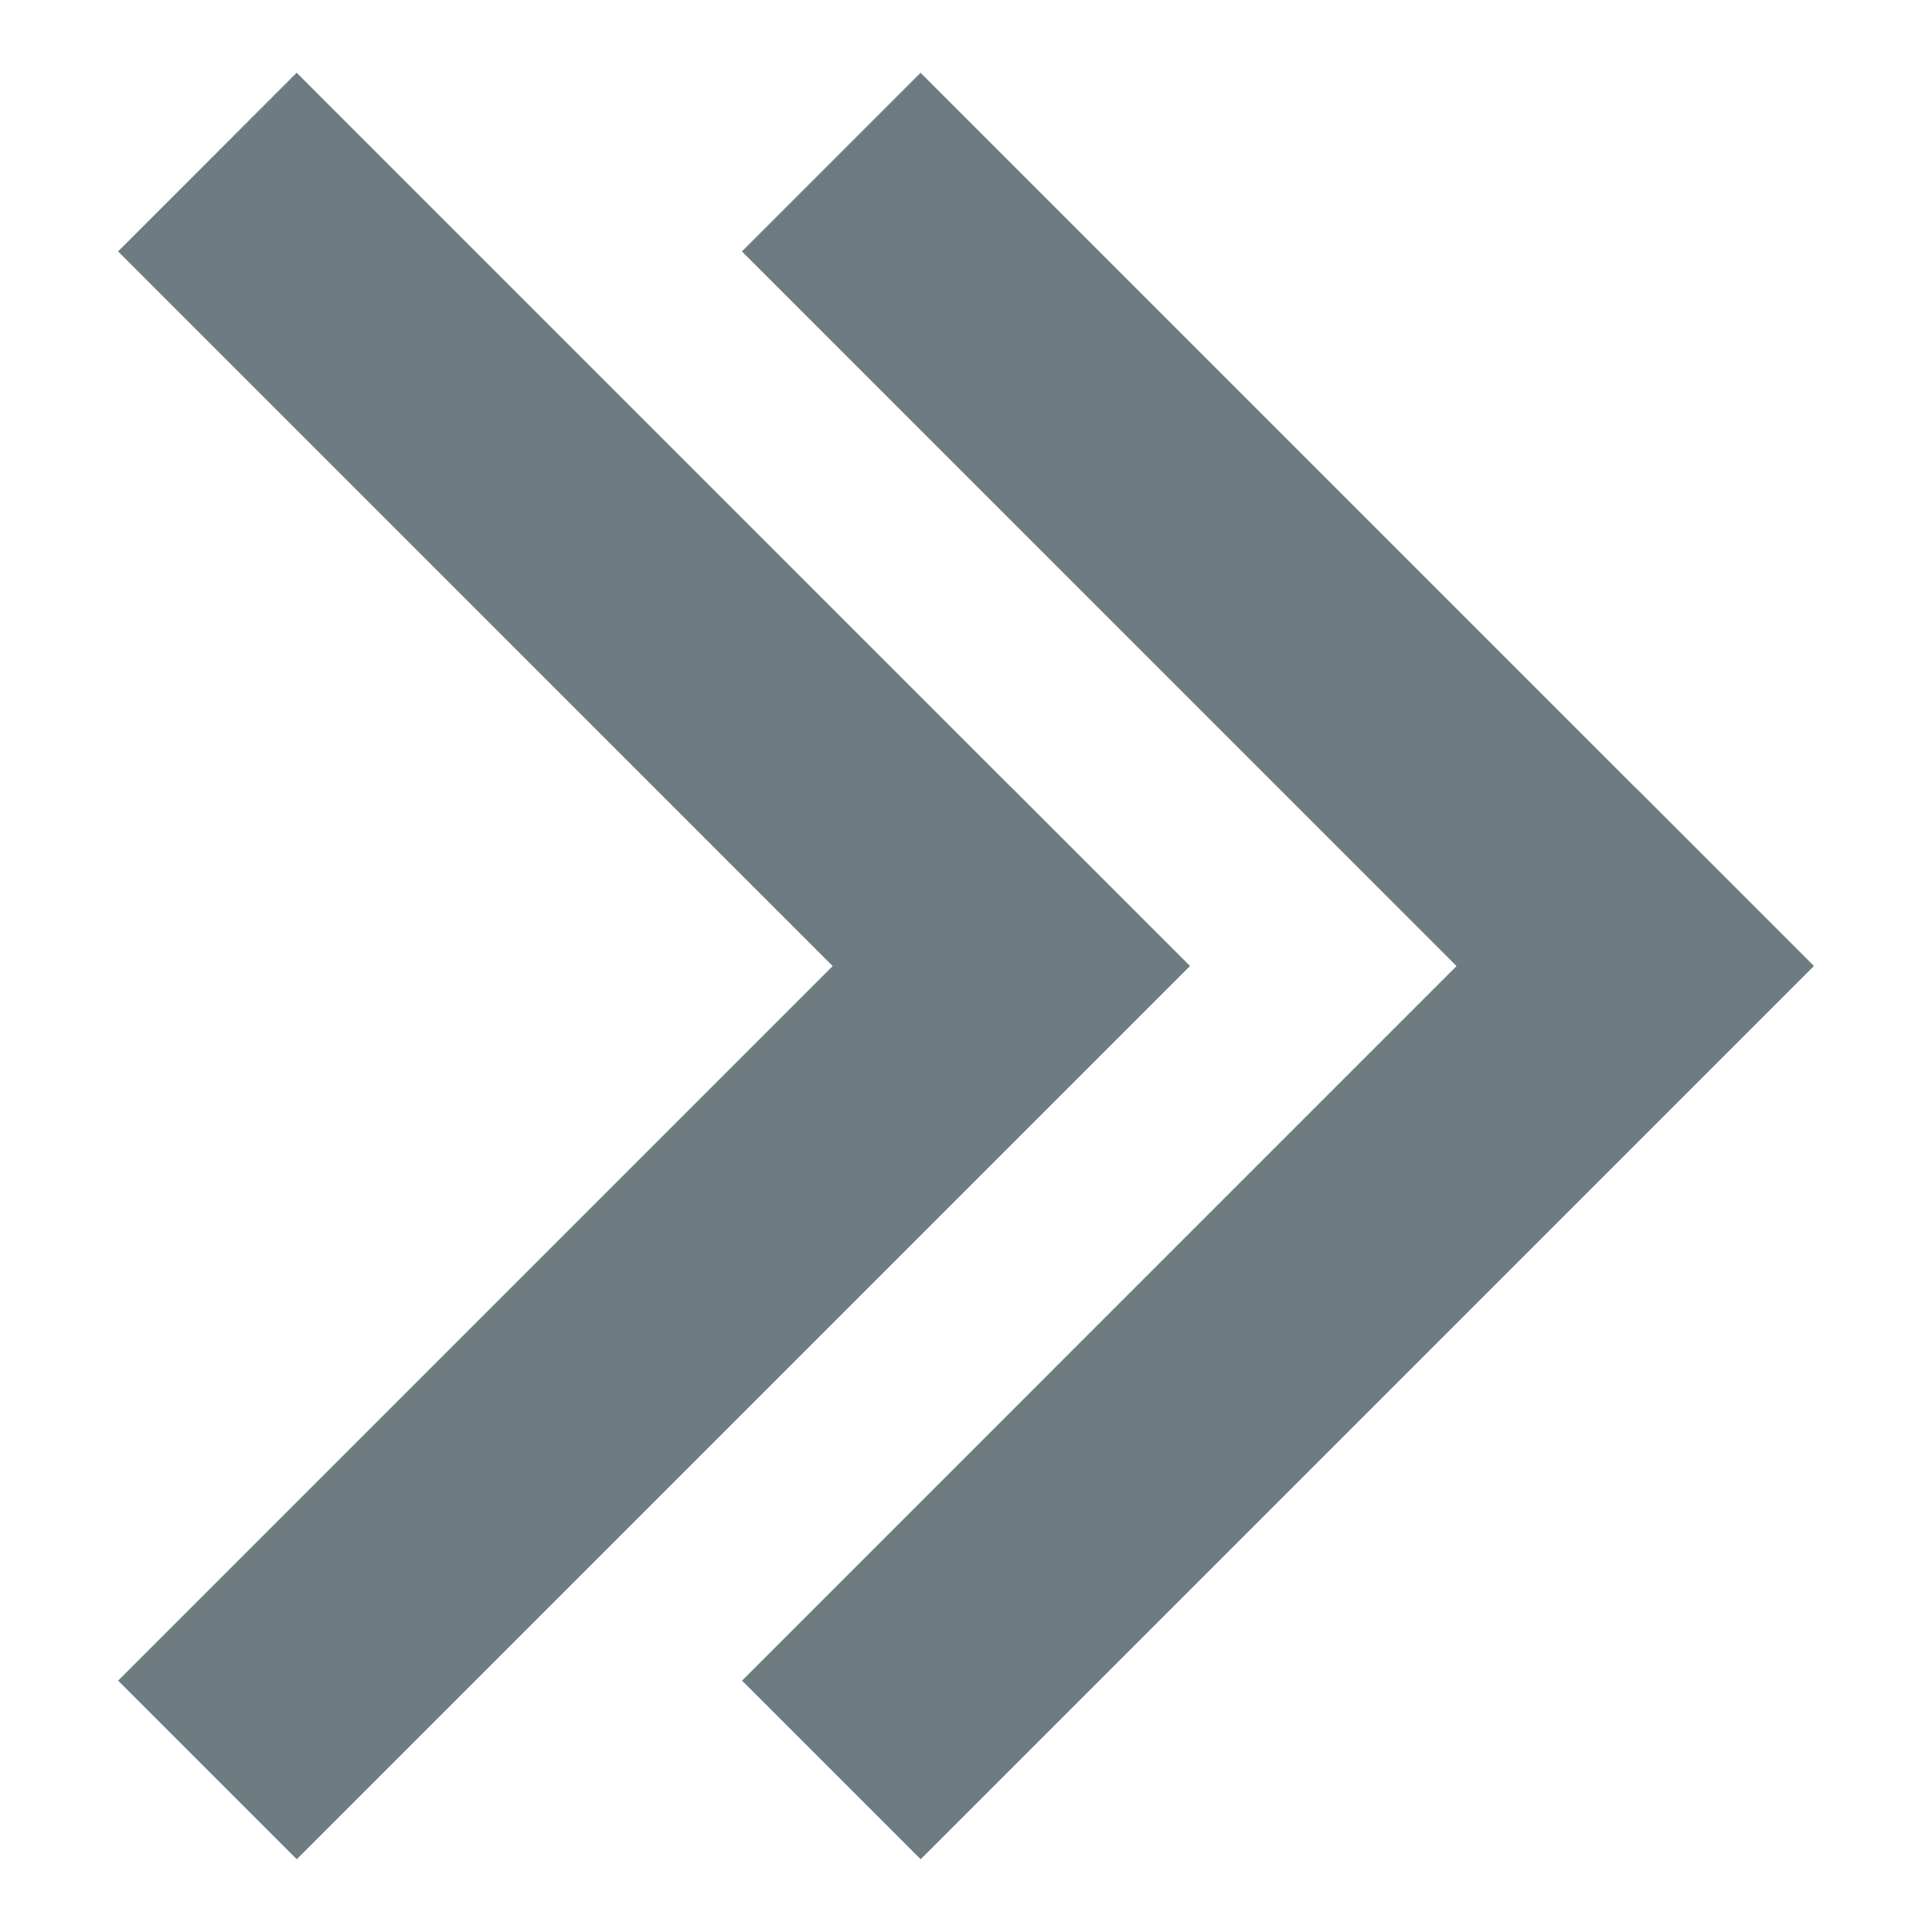
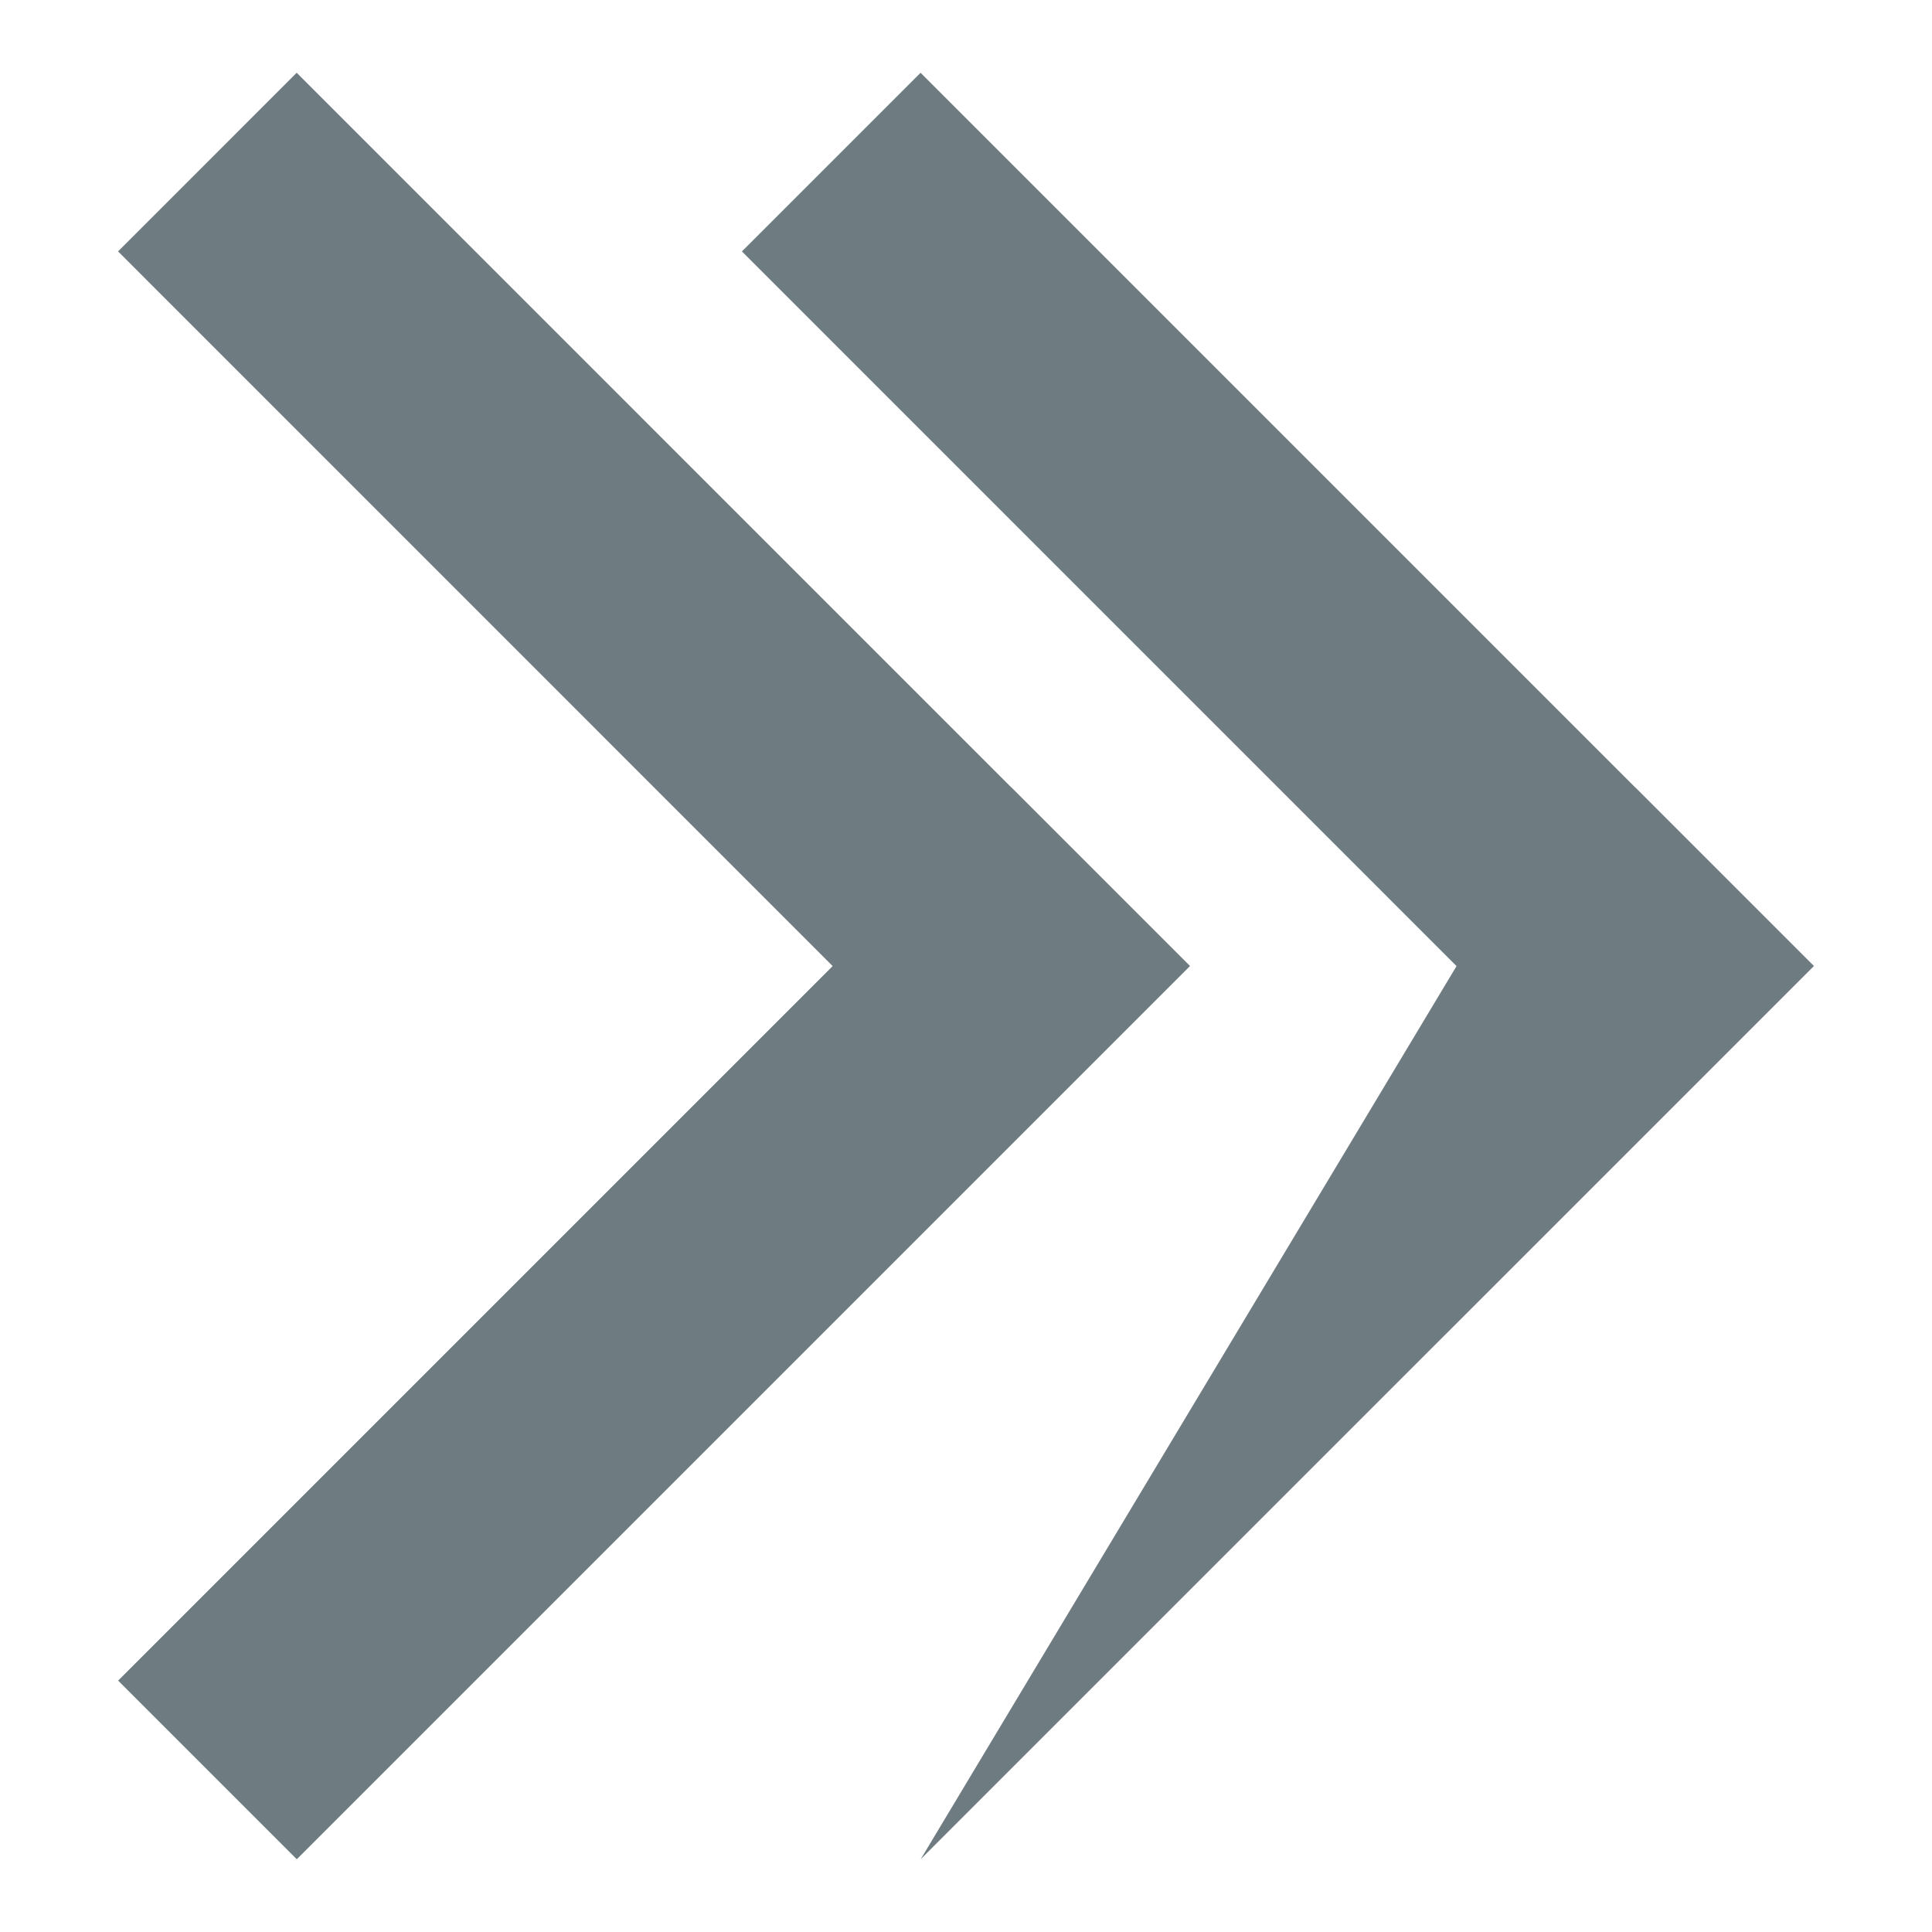
<svg xmlns="http://www.w3.org/2000/svg" version="1.1" id="Ebene_1" x="0px" y="0px" width="300px" height="300px" viewBox="0 0 300 300" enable-background="new 0 0 300 300" xml:space="preserve">
-   <path id="double_arrows_right_3_" fill="#6E7C81" d="M157.046,122.26l27.74,27.74L46.085,288.702l-27.74-27.74l110.95-110.951  L18.334,39.038l27.734-27.74l110.967,110.973L157.046,122.26z M226.17,150.011L115.203,39.038l27.74-27.74l110.972,110.973  l0.011-0.011l27.74,27.74L142.96,288.702l-27.735-27.74L226.17,150.011z" />
+   <path id="double_arrows_right_3_" fill="#6E7C81" d="M157.046,122.26l27.74,27.74L46.085,288.702l-27.74-27.74l110.95-110.951  L18.334,39.038l27.734-27.74l110.967,110.973L157.046,122.26z M226.17,150.011L115.203,39.038l27.74-27.74l110.972,110.973  l0.011-0.011l27.74,27.74L142.96,288.702L226.17,150.011z" />
</svg>